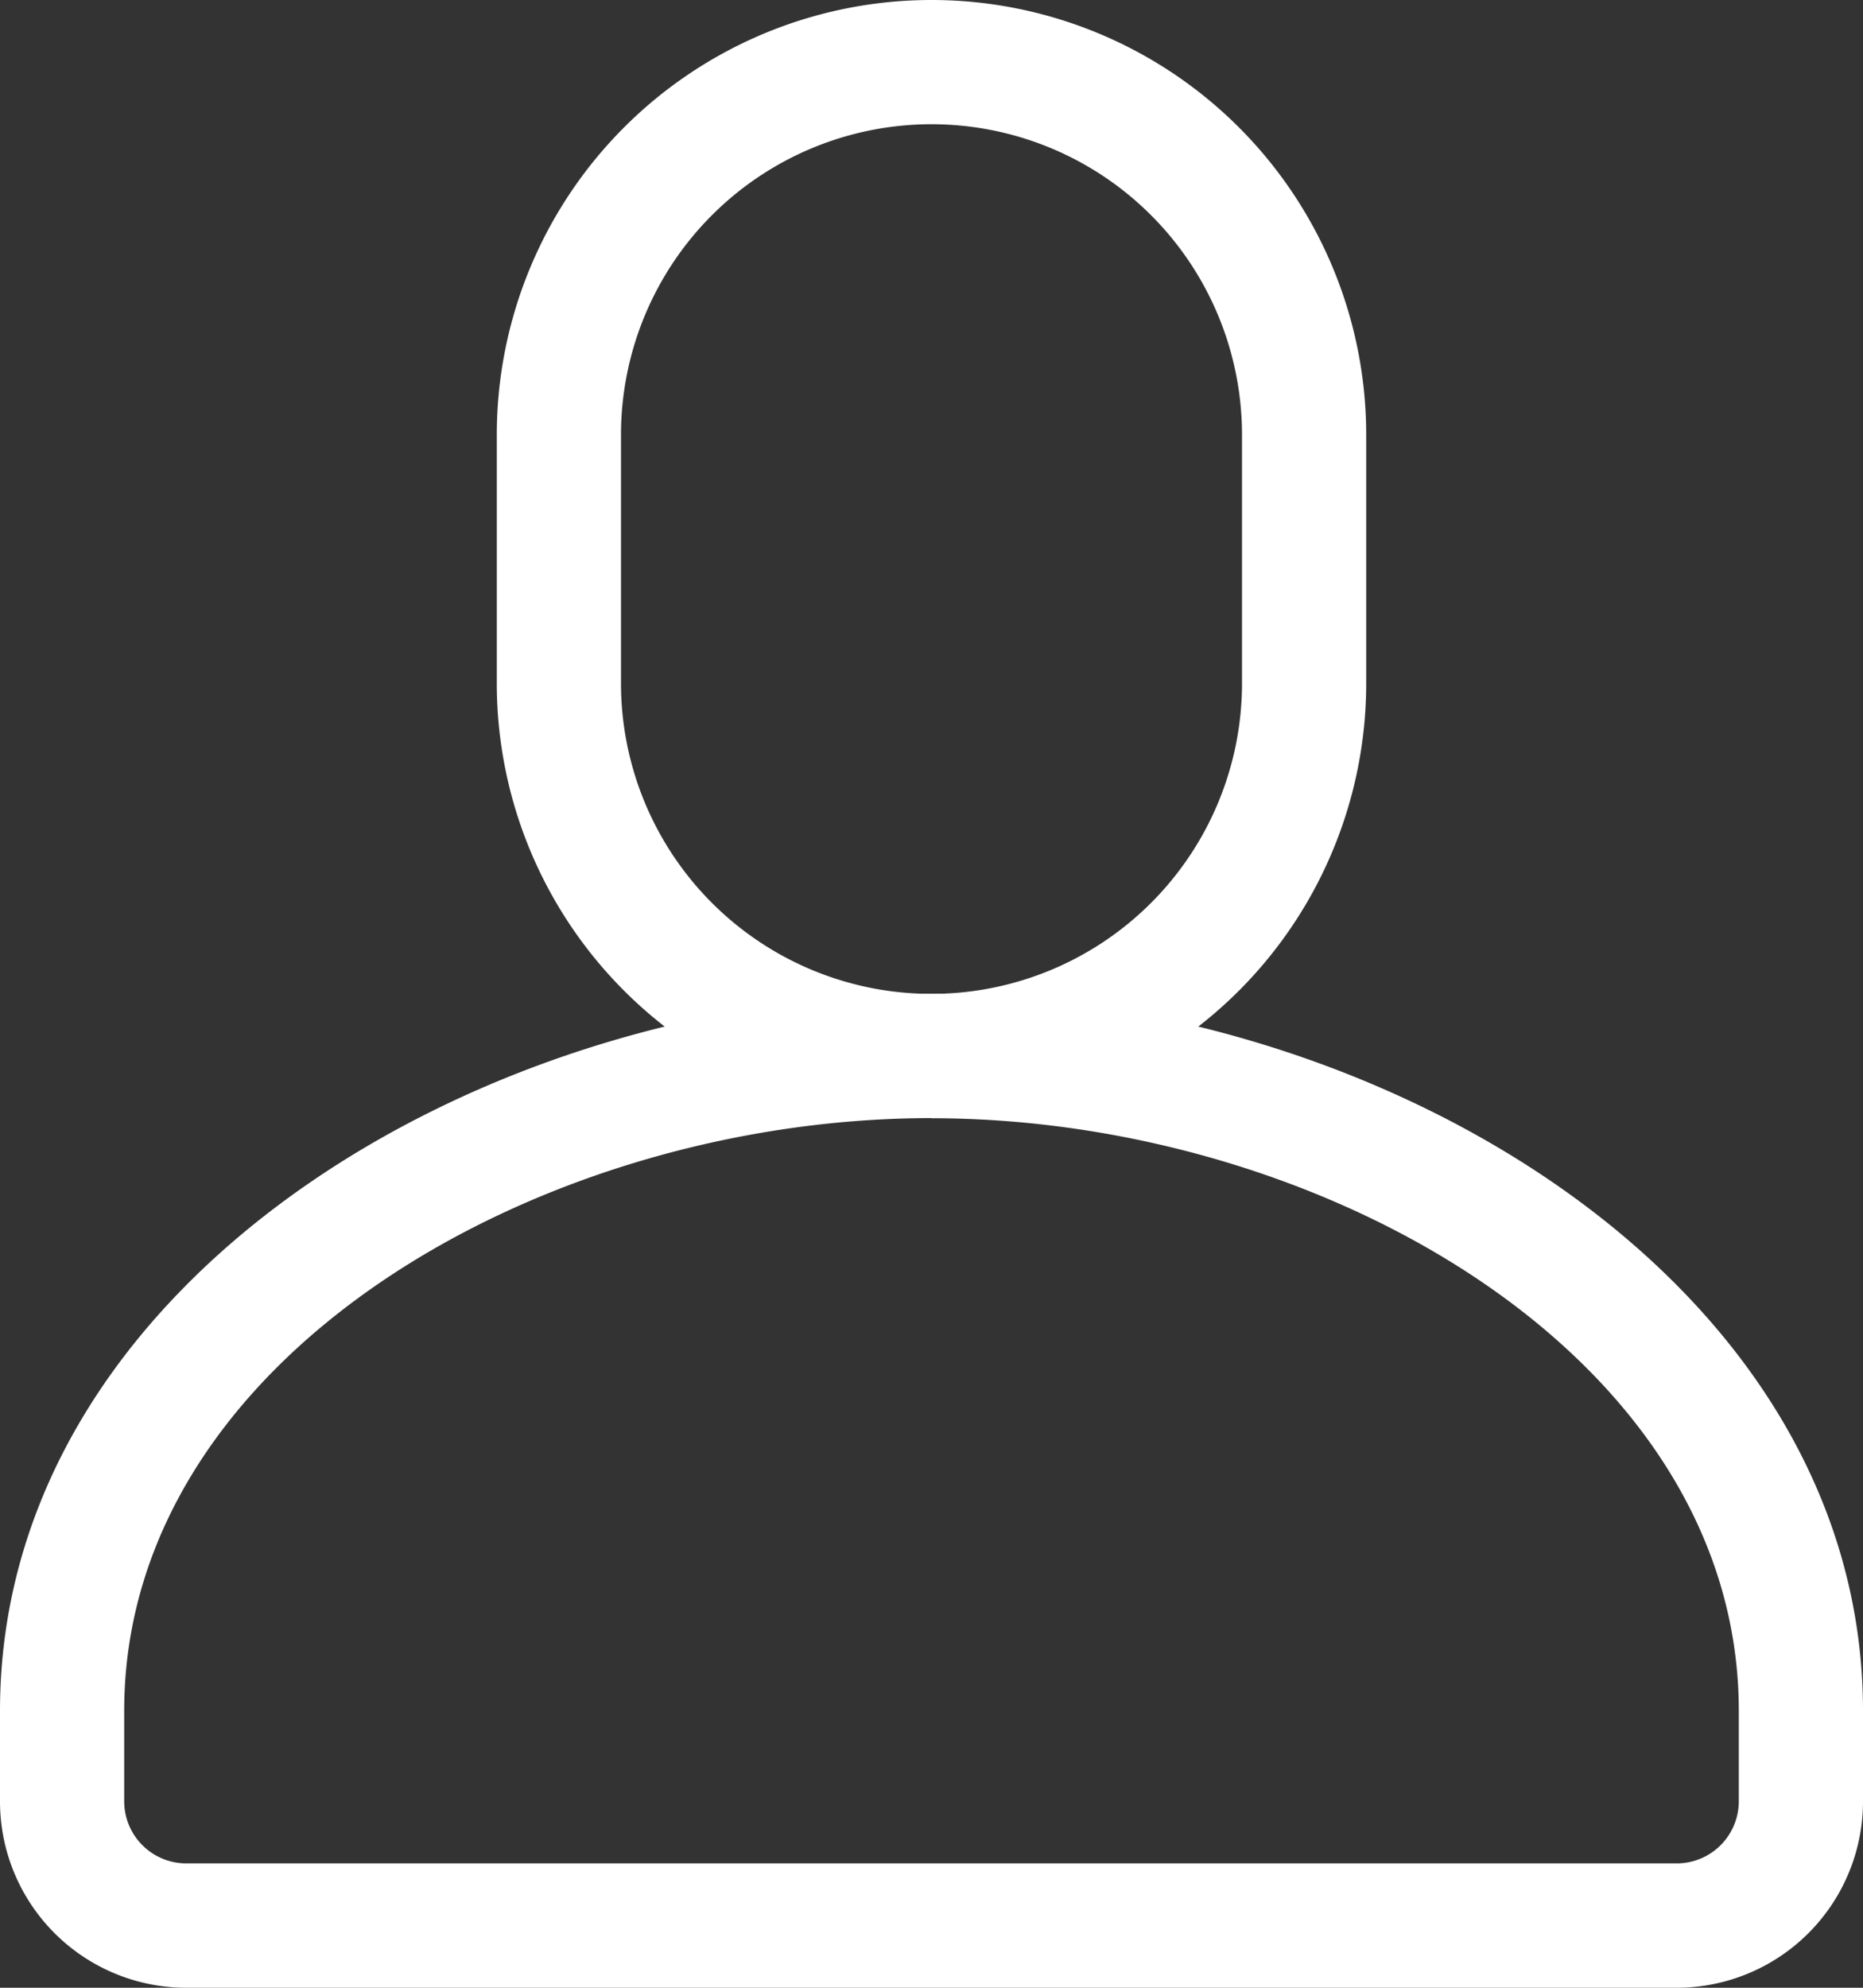
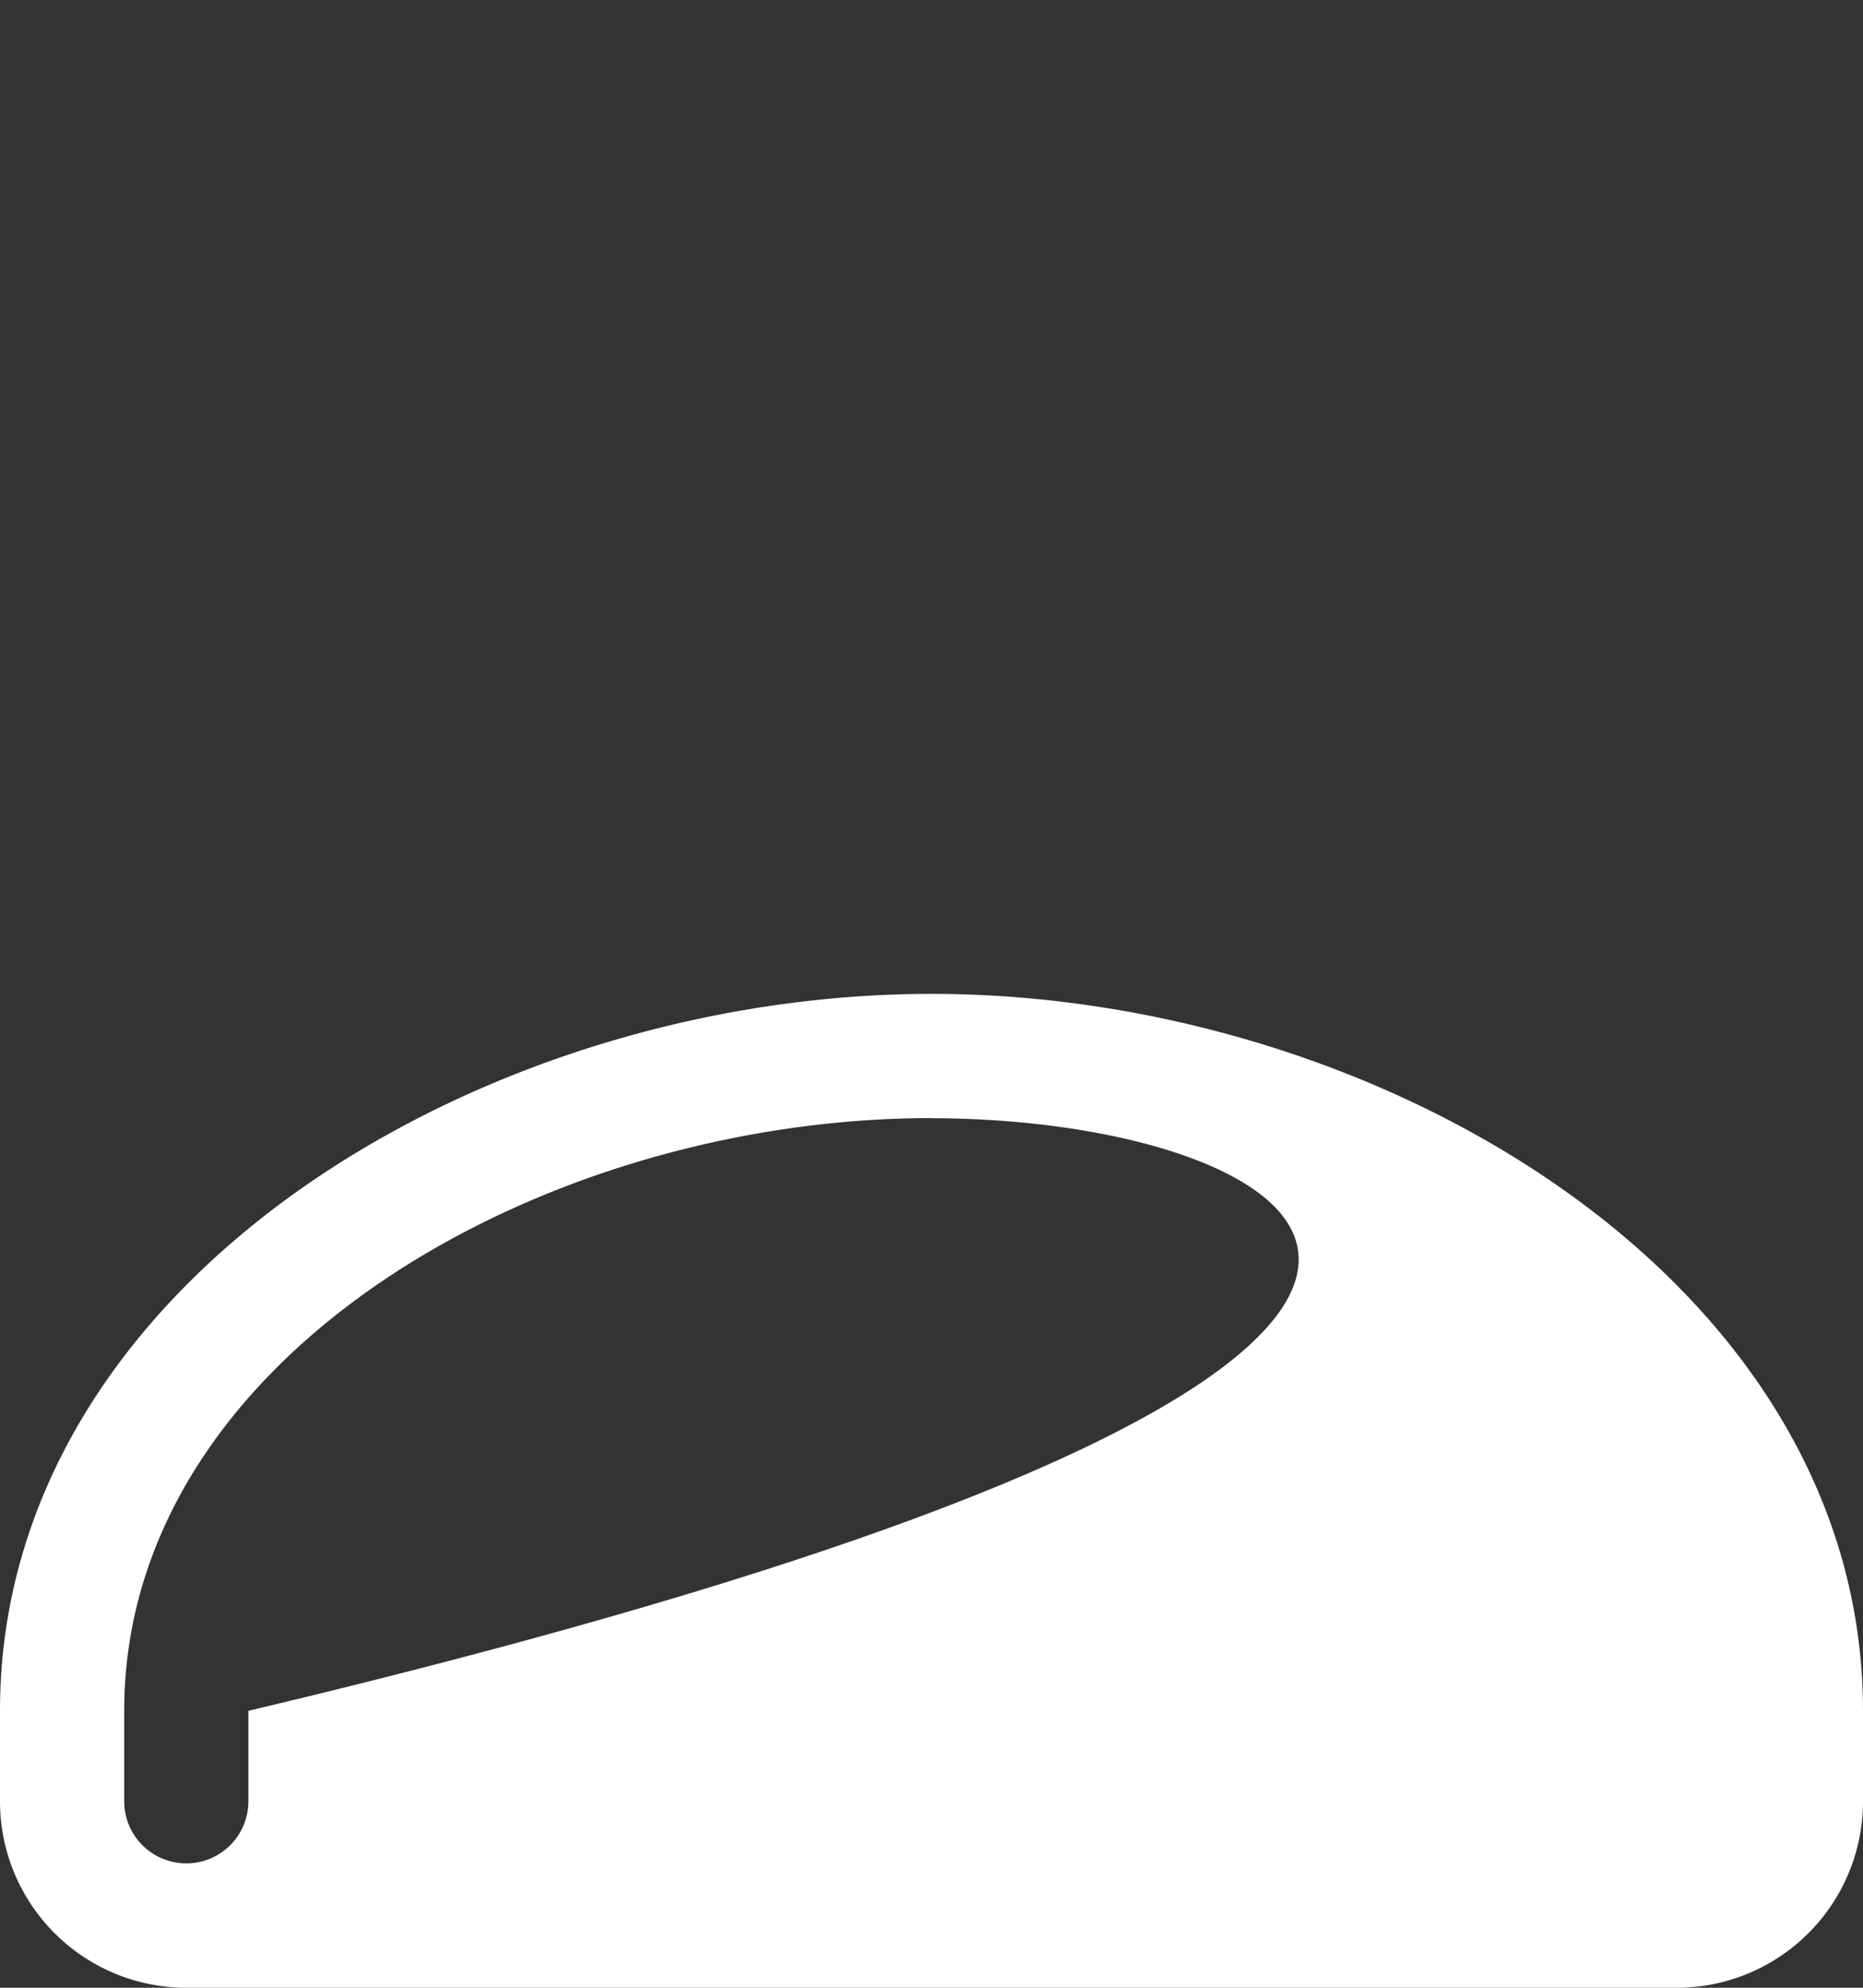
<svg xmlns="http://www.w3.org/2000/svg" id="a4d6399d-d6b0-4750-b819-c56cc2a2f517" data-name="Calque 1" viewBox="0 0 15 16">
  <rect x="0" y="0" width="15" height="16" fill="#333333" stroke="none" />
  <title>ico-user</title>
-   <path d="M16.22,17.26a3.5,3.5,0,0,1-3.5-3.5v-2a3.5,3.5,0,0,1,7,0v2A3.5,3.5,0,0,1,16.22,17.26Zm0-8a2.5,2.5,0,0,0-2.5,2.5v2a2.5,2.5,0,0,0,5,0v-2A2.5,2.5,0,0,0,16.22,9.26Z" transform="translate(-8.72 -8.26)" fill="#fff" />
-   <path d="M22.22,24.26h-12a1.5,1.5,0,0,1-1.5-1.5v-.728c0-3.453,3.878-5.772,7.5-5.772s7.5,2.319,7.5,5.772v.728A1.5,1.5,0,0,1,22.22,24.26Zm-6-7c-3.139,0-6.5,1.917-6.5,4.771v.728a.5.5,0,0,0,.5.5h12a.5.5,0,0,0,.5-.5v-.728C22.72,19.178,19.359,17.261,16.22,17.261Z" transform="translate(-8.72 -8.26)" fill="#fff" />
+   <path d="M22.22,24.26h-12a1.5,1.5,0,0,1-1.5-1.5v-.728c0-3.453,3.878-5.772,7.5-5.772s7.5,2.319,7.5,5.772v.728A1.5,1.5,0,0,1,22.22,24.26Zm-6-7c-3.139,0-6.5,1.917-6.5,4.771v.728a.5.5,0,0,0,.5.5a.5.5,0,0,0,.5-.5v-.728C22.72,19.178,19.359,17.261,16.22,17.261Z" transform="translate(-8.72 -8.26)" fill="#fff" />
</svg>